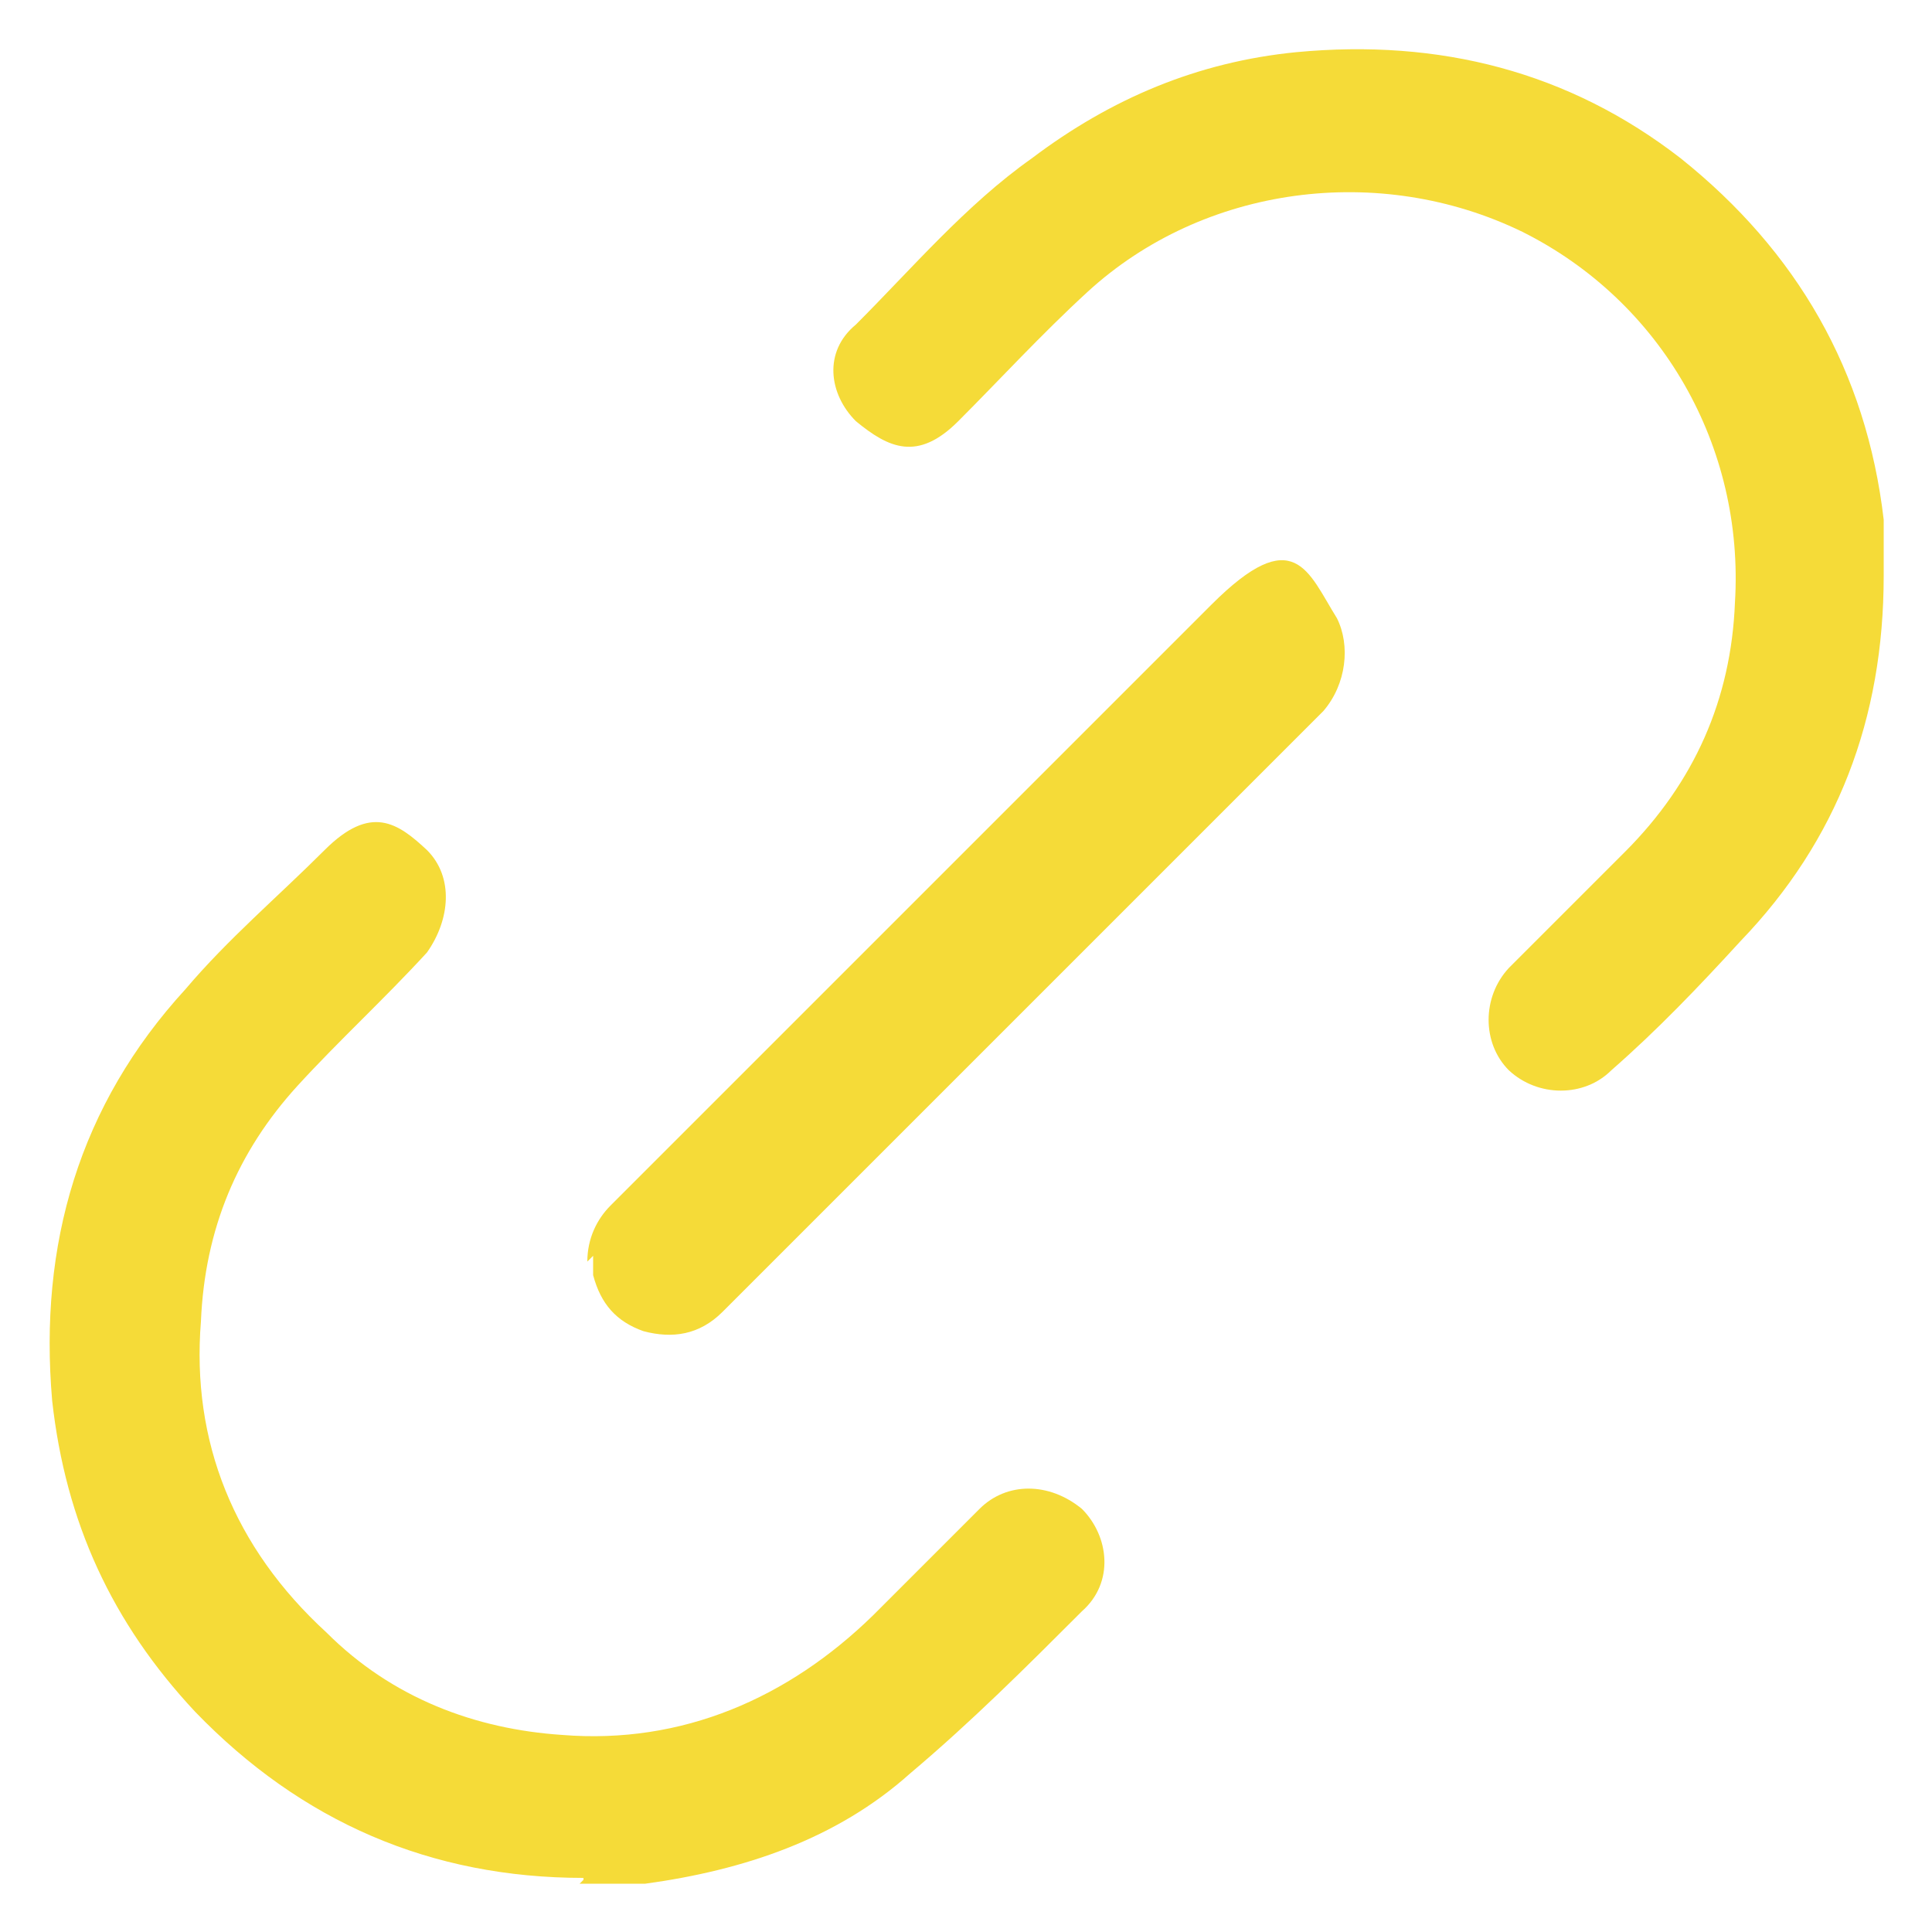
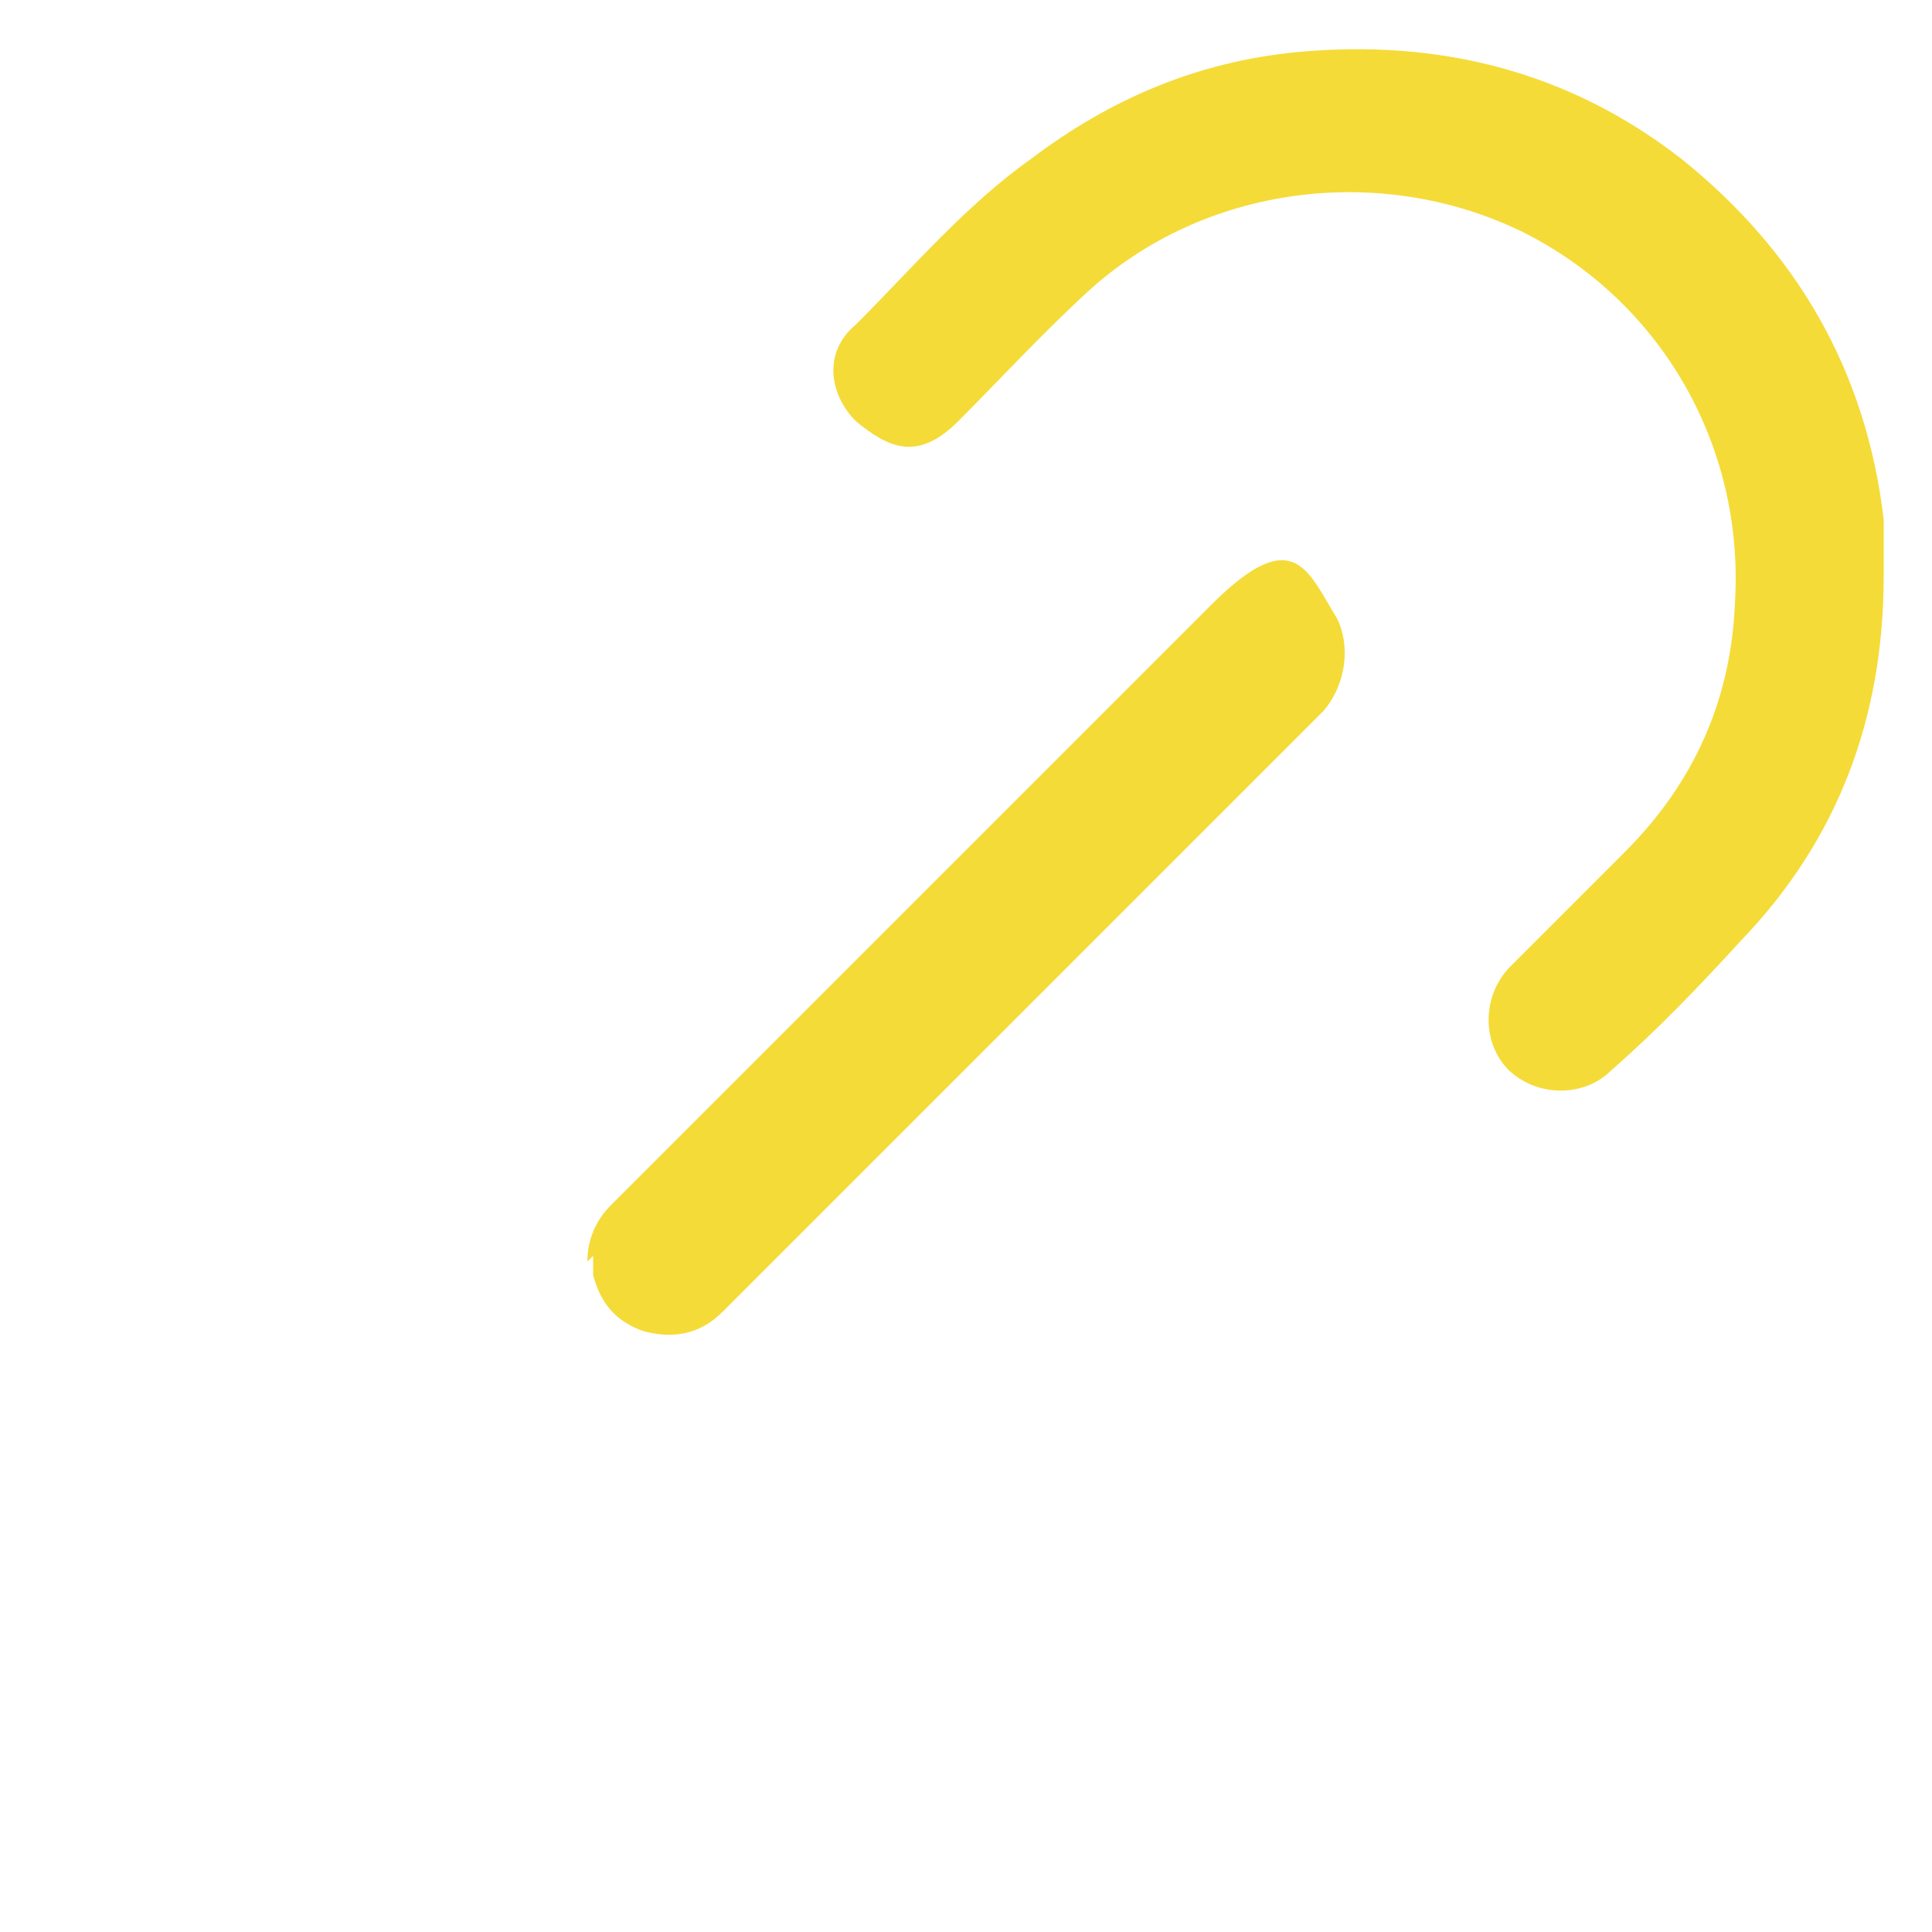
<svg xmlns="http://www.w3.org/2000/svg" id="Layer_1" viewBox="0 0 100 100">
  <defs>
    <style>      .st0 {        fill: #f5db38;      }    </style>
  </defs>
  <g id="Layer_11" data-name="Layer_1">
    <g>
      <path class="st0" d="M97.5,29.8c0,7.4-2.4,13.7-7.4,18.9-2.2,2.4-4.3,4.6-6.7,6.7-1.4,1.4-3.8,1.4-5.3,0-1.4-1.4-1.4-3.8,0-5.3l6-6c3.6-3.6,5.5-7.9,5.7-12.9.5-8.1-3.8-15.6-11-19.2-7.4-3.6-16.5-2.4-22.5,3.1-2.4,2.2-4.6,4.6-6.7,6.7s-3.6,1.4-5.3,0c-1.4-1.4-1.7-3.6,0-5,2.9-2.9,5.7-6.2,9.1-8.6,4.1-3.1,8.6-5,13.7-5.5,7.4-.7,14.1,1,19.9,5.5,6,4.8,9.6,11,10.5,18.7,0,1,0,2.2,0,2.9Z" />
-       <path class="st0" d="M30.2,97.2c-7.9,0-14.6-2.9-20.1-8.6-4.3-4.6-6.7-9.8-7.4-16.1-.7-8.1,1.4-15.3,6.9-21.3,2.2-2.6,4.8-4.8,7.2-7.2s3.8-1.4,5.3,0c1.4,1.4,1.2,3.6,0,5.3-2.2,2.4-4.6,4.6-6.7,6.9-3.1,3.4-4.8,7.4-5,12.2-.5,6.2,1.7,11.7,6.5,16.1,3.4,3.4,7.7,5,12.2,5.3,6.2.5,11.7-1.9,16.1-6.2,1.9-1.9,3.6-3.6,5.5-5.5,1.4-1.4,3.6-1.4,5.3,0,1.4,1.4,1.7,3.8,0,5.3-2.9,2.9-5.7,5.7-8.9,8.4-3.8,3.4-8.6,5-13.7,5.7h-3.4l.2-.2Z" />
      <path class="st0" d="M30.4,65.3c0-1.2.5-2.2,1.2-2.9,6-6,12-12,18.2-18.2,4.3-4.3,8.6-8.6,12.9-12.9s5-1.7,6.5.7c.7,1.4.5,3.4-.7,4.8-5.7,5.7-11.5,11.5-17.2,17.2s-9.3,9.3-13.9,13.9c-1.2,1.2-2.6,1.4-4.1,1-1.4-.5-2.2-1.4-2.6-2.9v-1l-.2.2Z" />
    </g>
  </g>
</svg>